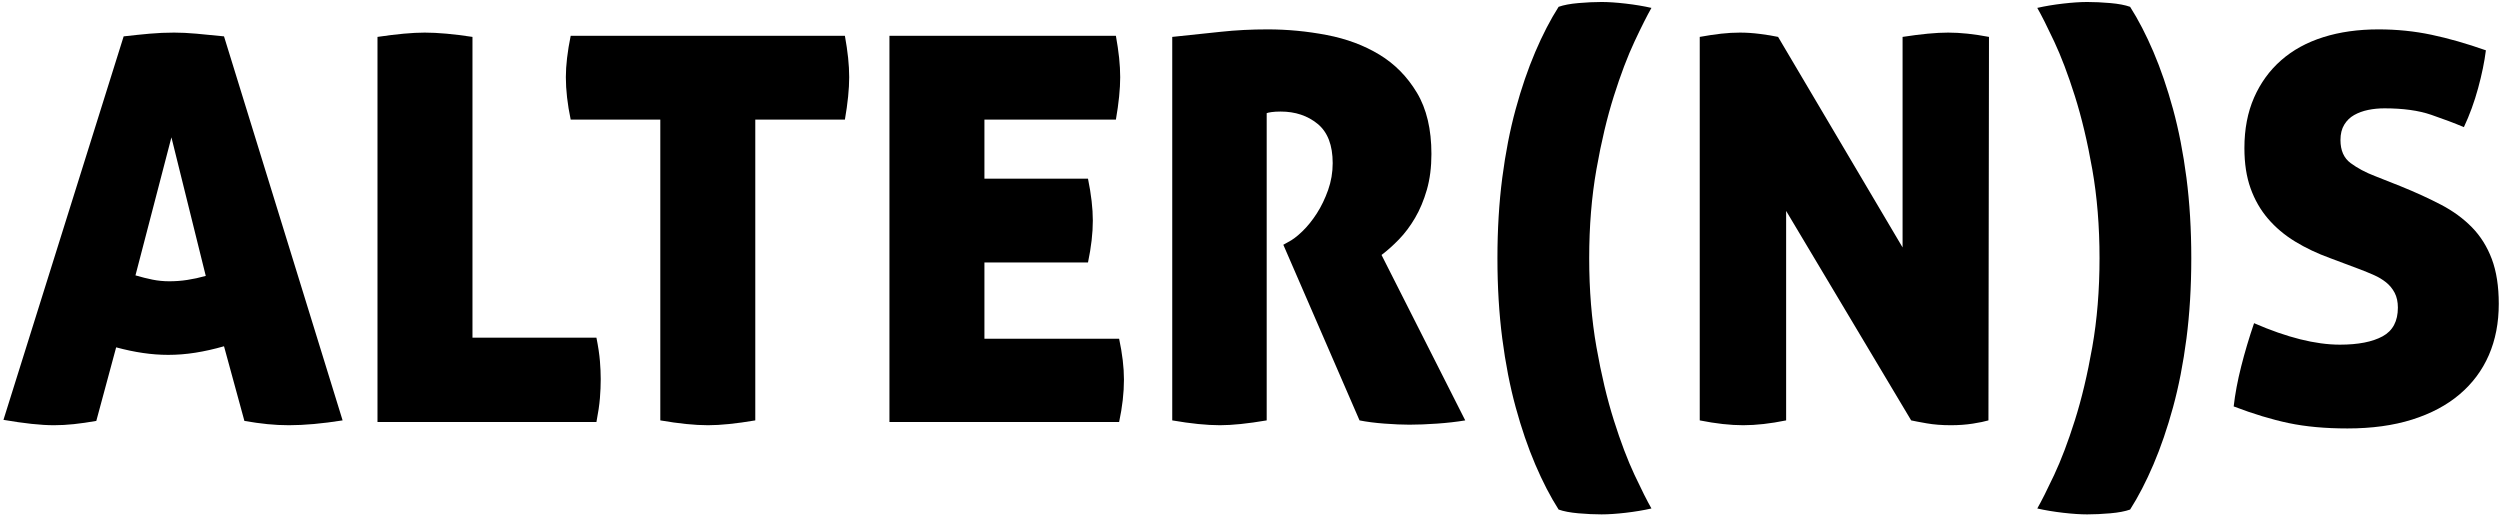
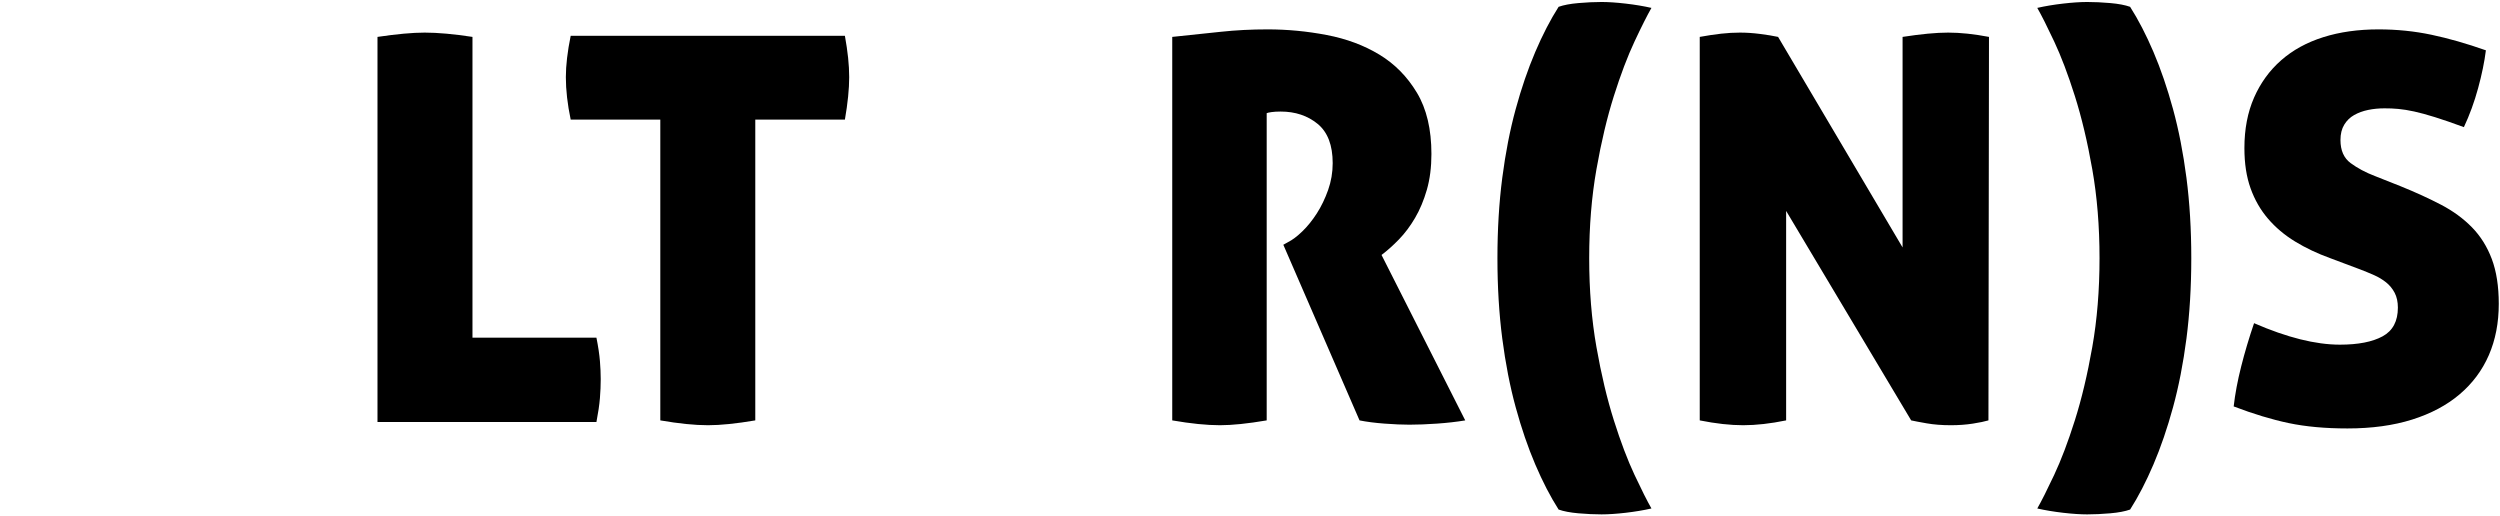
<svg xmlns="http://www.w3.org/2000/svg" width="659" height="136" viewBox="0 0 659 136" fill="none">
-   <path fill-rule="evenodd" clip-rule="evenodd" d="M45.187 36.2L35.709 72.588C37.312 73.06 38.822 73.438 40.237 73.72C41.65 74.004 43.11 74.145 44.621 74.145C46.223 74.145 47.804 74.03 49.36 73.791C50.917 73.556 52.543 73.203 54.24 72.731L45.187 36.2ZM32.597 9.585C35.047 9.303 37.336 9.066 39.458 8.877C41.58 8.689 43.725 8.593 45.894 8.593C47.685 8.593 49.642 8.689 51.764 8.877C53.886 9.066 56.315 9.303 59.05 9.585L90.312 110.815C84.937 111.665 80.219 112.089 76.166 112.089C74.279 112.089 72.392 111.994 70.509 111.806C68.622 111.616 66.594 111.334 64.425 110.956L59.05 91.276C56.407 92.032 53.886 92.599 51.482 92.975C49.077 93.355 46.696 93.543 44.338 93.543C42.169 93.543 39.953 93.378 37.69 93.047C35.427 92.718 33.069 92.222 30.618 91.56L25.384 110.956C23.213 111.334 21.234 111.616 19.443 111.806C17.652 111.994 15.906 112.089 14.209 112.089C12.511 112.089 10.554 111.971 8.338 111.736C6.122 111.499 3.646 111.146 0.912 110.674L32.597 9.585Z" fill="black" />
  <path fill-rule="evenodd" clip-rule="evenodd" d="M99.506 9.726C102.053 9.35 104.361 9.066 106.438 8.876C108.511 8.69 110.349 8.594 111.954 8.594C113.653 8.594 115.561 8.69 117.683 8.876C119.805 9.066 122.089 9.35 124.544 9.726V89.012H157.22C157.691 91.373 157.999 93.426 158.14 95.17C158.281 96.917 158.351 98.498 158.351 99.913C158.351 101.519 158.281 103.194 158.14 104.94C157.999 106.686 157.691 108.788 157.22 111.239H99.506V9.726Z" fill="black" />
  <path fill-rule="evenodd" clip-rule="evenodd" d="M174.056 31.53H150.433C149.584 27.472 149.159 23.742 149.159 20.345C149.159 17.23 149.584 13.598 150.433 9.444H222.716C223.092 11.521 223.374 13.454 223.565 15.247C223.753 17.042 223.847 18.742 223.847 20.345C223.847 23.46 223.469 27.188 222.716 31.53H199.093V110.815C194.092 111.664 189.944 112.089 186.646 112.089C183.154 112.089 178.957 111.664 174.056 110.815V31.53Z" fill="black" />
-   <path fill-rule="evenodd" clip-rule="evenodd" d="M234.457 9.443H294.152C294.528 11.522 294.809 13.456 295.001 15.248C295.187 17.043 295.283 18.741 295.283 20.344C295.283 23.459 294.905 27.189 294.152 31.529H259.495V47.104H286.796C287.645 51.258 288.07 54.939 288.07 58.146C288.07 61.451 287.645 65.132 286.796 69.19H259.495V89.295H295.001C295.849 93.258 296.274 96.846 296.274 100.055C296.274 103.548 295.849 107.276 295.001 111.24H234.457V9.443Z" fill="black" />
  <path fill-rule="evenodd" clip-rule="evenodd" d="M309.003 9.726C313.62 9.256 317.89 8.806 321.805 8.38C325.715 7.957 329.842 7.744 334.181 7.744C339.367 7.744 344.554 8.239 349.741 9.231C354.926 10.222 359.548 11.946 363.606 14.399C367.658 16.854 370.958 20.204 373.505 24.451C376.051 28.699 377.324 34.079 377.324 40.591C377.324 44.082 376.922 47.223 376.124 50.007C375.321 52.789 374.286 55.269 373.011 57.44C371.739 59.611 370.324 61.499 368.768 63.102C367.211 64.707 365.677 66.076 364.171 67.208L386.236 110.816C383.973 111.194 381.499 111.476 378.811 111.664C376.124 111.852 373.693 111.948 371.524 111.948C369.639 111.948 367.444 111.852 364.949 111.664C362.449 111.476 360.257 111.194 358.372 110.816L338.284 64.519L339.557 63.809C340.688 63.243 341.937 62.301 343.305 60.978C344.671 59.658 345.944 58.077 347.126 56.235C348.302 54.395 349.293 52.342 350.095 50.078C350.894 47.811 351.297 45.452 351.297 42.997C351.297 38.277 349.976 34.833 347.337 32.662C344.695 30.494 341.442 29.406 337.578 29.406C336.632 29.406 335.83 29.453 335.172 29.547C334.51 29.643 334.086 29.737 333.9 29.831V110.816C328.898 111.664 324.795 112.089 321.593 112.089C318.101 112.089 313.904 111.664 309.003 110.816V9.726Z" fill="black" />
  <path fill-rule="evenodd" clip-rule="evenodd" d="M410.849 134.317C408.68 130.92 406.629 126.955 404.695 122.425C402.761 117.894 401.041 112.868 399.533 107.345C398.022 101.824 396.846 95.784 395.996 89.223C395.149 82.666 394.724 75.609 394.724 68.058C394.724 60.508 395.149 53.453 395.996 46.891C396.846 40.33 398.022 34.29 399.533 28.769C401.041 23.248 402.761 18.221 404.695 13.691C406.629 9.16 408.68 5.196 410.849 1.797C412.169 1.327 413.913 0.996 416.084 0.808C418.25 0.62 420.278 0.524 422.165 0.524C423.956 0.524 426.078 0.665 428.531 0.949C430.982 1.231 433.244 1.611 435.321 2.081C434.19 4.064 432.704 7.012 430.866 10.931C429.026 14.849 427.21 19.637 425.419 25.299C423.626 30.963 422.095 37.405 420.823 44.627C419.548 51.846 418.912 59.659 418.912 68.058C418.912 76.459 419.548 84.268 420.823 91.49C422.095 98.709 423.626 105.151 425.419 110.815C427.21 116.479 429.026 121.267 430.866 125.186C432.704 129.102 434.19 132.052 435.321 134.033C433.244 134.505 430.982 134.883 428.531 135.168C426.078 135.45 423.956 135.591 422.165 135.591C420.278 135.591 418.25 135.497 416.084 135.309C413.913 135.119 412.169 134.787 410.849 134.317" fill="black" />
  <path fill-rule="evenodd" clip-rule="evenodd" d="M448.051 9.726C450.125 9.35 452.01 9.066 453.71 8.876C455.407 8.69 457.057 8.594 458.66 8.594C460.357 8.594 462.125 8.712 463.965 8.949C465.803 9.186 467.382 9.442 468.704 9.726L501.52 65.226V9.726C503.971 9.35 506.189 9.066 508.17 8.876C510.151 8.69 511.94 8.594 513.545 8.594C515.146 8.594 516.845 8.69 518.638 8.876C520.427 9.066 522.314 9.35 524.295 9.726L524.154 110.816C523.209 111.098 521.84 111.382 520.051 111.664C518.258 111.948 516.324 112.089 514.251 112.089C511.893 112.089 509.771 111.923 507.886 111.593C505.999 111.262 504.632 111.004 503.785 110.816L470.825 55.598V110.816C466.676 111.664 462.904 112.089 459.509 112.089C456.113 112.089 452.294 111.664 448.051 110.816V9.726Z" fill="black" />
  <path fill-rule="evenodd" clip-rule="evenodd" d="M537.026 134.034C538.158 132.051 539.643 129.101 541.481 125.185C543.321 121.266 545.136 116.478 546.929 110.814C548.72 105.152 550.253 98.71 551.525 91.489C552.799 84.269 553.435 76.458 553.435 68.057C553.435 59.658 552.799 51.847 551.525 44.626C550.253 37.406 548.72 30.964 546.929 25.3C545.136 19.636 543.321 14.848 541.481 10.93C539.643 7.013 538.158 4.063 537.026 2.08C539.101 1.61 541.364 1.232 543.817 0.948C546.267 0.666 548.389 0.525 550.182 0.525C552.067 0.525 554.095 0.619 556.264 0.807C558.433 0.997 560.177 1.328 561.498 1.798C563.665 5.195 565.716 9.161 567.652 13.69C569.584 18.222 571.305 23.247 572.814 28.77C574.321 34.291 575.502 40.331 576.351 46.892C577.199 53.452 577.624 60.508 577.624 68.057C577.624 75.61 577.199 82.665 576.351 89.224C575.502 95.785 574.321 101.825 572.814 107.346C571.305 112.867 569.584 117.895 567.652 122.424C565.716 126.956 563.665 130.919 561.498 134.318C560.177 134.788 558.433 135.12 556.264 135.308C554.095 135.496 552.067 135.592 550.182 135.592C548.389 135.592 546.267 135.451 543.817 135.167C541.364 134.884 539.101 134.504 537.026 134.034" fill="black" />
-   <path fill-rule="evenodd" clip-rule="evenodd" d="M614.259 68.058C610.865 66.831 607.774 65.368 604.995 63.669C602.211 61.97 599.831 59.964 597.85 57.65C595.869 55.341 594.336 52.672 593.254 49.651C592.168 46.63 591.625 43.092 591.625 39.034C591.625 34.033 592.475 29.595 594.172 25.726C595.869 21.856 598.249 18.575 601.317 15.885C604.38 13.195 608.082 11.167 612.421 9.798C616.757 8.428 621.615 7.744 626.991 7.744C631.8 7.744 636.443 8.217 640.924 9.161C645.4 10.105 650.188 11.473 655.282 13.265C654.904 16.287 654.221 19.613 653.23 23.247C652.24 26.882 650.989 30.302 649.482 33.511C647.027 32.475 644.152 31.388 640.853 30.255C637.549 29.123 633.448 28.557 628.547 28.557C627.036 28.557 625.599 28.698 624.233 28.982C622.864 29.264 621.639 29.715 620.554 30.326C619.468 30.941 618.597 31.789 617.937 32.875C617.276 33.962 616.947 35.306 616.947 36.911C616.947 39.648 617.841 41.675 619.634 42.998C621.426 44.32 623.547 45.453 626 46.395L632.79 49.085C636.75 50.691 640.309 52.319 643.47 53.971C646.628 55.623 649.341 57.605 651.604 59.917C653.866 62.229 655.61 65.013 656.838 68.269C658.061 71.527 658.676 75.467 658.676 80.093C658.676 85.094 657.803 89.603 656.059 93.613C654.313 97.625 651.744 101.072 648.35 103.948C644.956 106.828 640.783 109.045 635.832 110.603C630.88 112.16 625.198 112.938 618.787 112.938C612.938 112.938 607.774 112.466 603.296 111.524C598.815 110.579 593.984 109.116 588.797 107.133C589.175 103.832 589.832 100.315 590.778 96.587C591.719 92.859 592.851 89.06 594.172 85.189C602.847 88.966 610.391 90.853 616.806 90.853C621.615 90.853 625.364 90.122 628.052 88.658C630.739 87.197 632.082 84.669 632.082 81.082C632.082 79.573 631.8 78.277 631.234 77.189C630.669 76.104 629.911 75.185 628.972 74.429C628.026 73.674 626.965 73.038 625.789 72.517C624.608 71.999 623.406 71.504 622.181 71.032L614.259 68.058Z" fill="black" />
+   <path fill-rule="evenodd" clip-rule="evenodd" d="M614.259 68.058C610.865 66.831 607.774 65.368 604.995 63.669C602.211 61.97 599.831 59.964 597.85 57.65C595.869 55.341 594.336 52.672 593.254 49.651C592.168 46.63 591.625 43.092 591.625 39.034C591.625 34.033 592.475 29.595 594.172 25.726C595.869 21.856 598.249 18.575 601.317 15.885C604.38 13.195 608.082 11.167 612.421 9.798C616.757 8.428 621.615 7.744 626.991 7.744C631.8 7.744 636.443 8.217 640.924 9.161C645.4 10.105 650.188 11.473 655.282 13.265C654.904 16.287 654.221 19.613 653.23 23.247C652.24 26.882 650.989 30.302 649.482 33.511C637.549 29.123 633.448 28.557 628.547 28.557C627.036 28.557 625.599 28.698 624.233 28.982C622.864 29.264 621.639 29.715 620.554 30.326C619.468 30.941 618.597 31.789 617.937 32.875C617.276 33.962 616.947 35.306 616.947 36.911C616.947 39.648 617.841 41.675 619.634 42.998C621.426 44.32 623.547 45.453 626 46.395L632.79 49.085C636.75 50.691 640.309 52.319 643.47 53.971C646.628 55.623 649.341 57.605 651.604 59.917C653.866 62.229 655.61 65.013 656.838 68.269C658.061 71.527 658.676 75.467 658.676 80.093C658.676 85.094 657.803 89.603 656.059 93.613C654.313 97.625 651.744 101.072 648.35 103.948C644.956 106.828 640.783 109.045 635.832 110.603C630.88 112.16 625.198 112.938 618.787 112.938C612.938 112.938 607.774 112.466 603.296 111.524C598.815 110.579 593.984 109.116 588.797 107.133C589.175 103.832 589.832 100.315 590.778 96.587C591.719 92.859 592.851 89.06 594.172 85.189C602.847 88.966 610.391 90.853 616.806 90.853C621.615 90.853 625.364 90.122 628.052 88.658C630.739 87.197 632.082 84.669 632.082 81.082C632.082 79.573 631.8 78.277 631.234 77.189C630.669 76.104 629.911 75.185 628.972 74.429C628.026 73.674 626.965 73.038 625.789 72.517C624.608 71.999 623.406 71.504 622.181 71.032L614.259 68.058Z" fill="black" />
</svg>